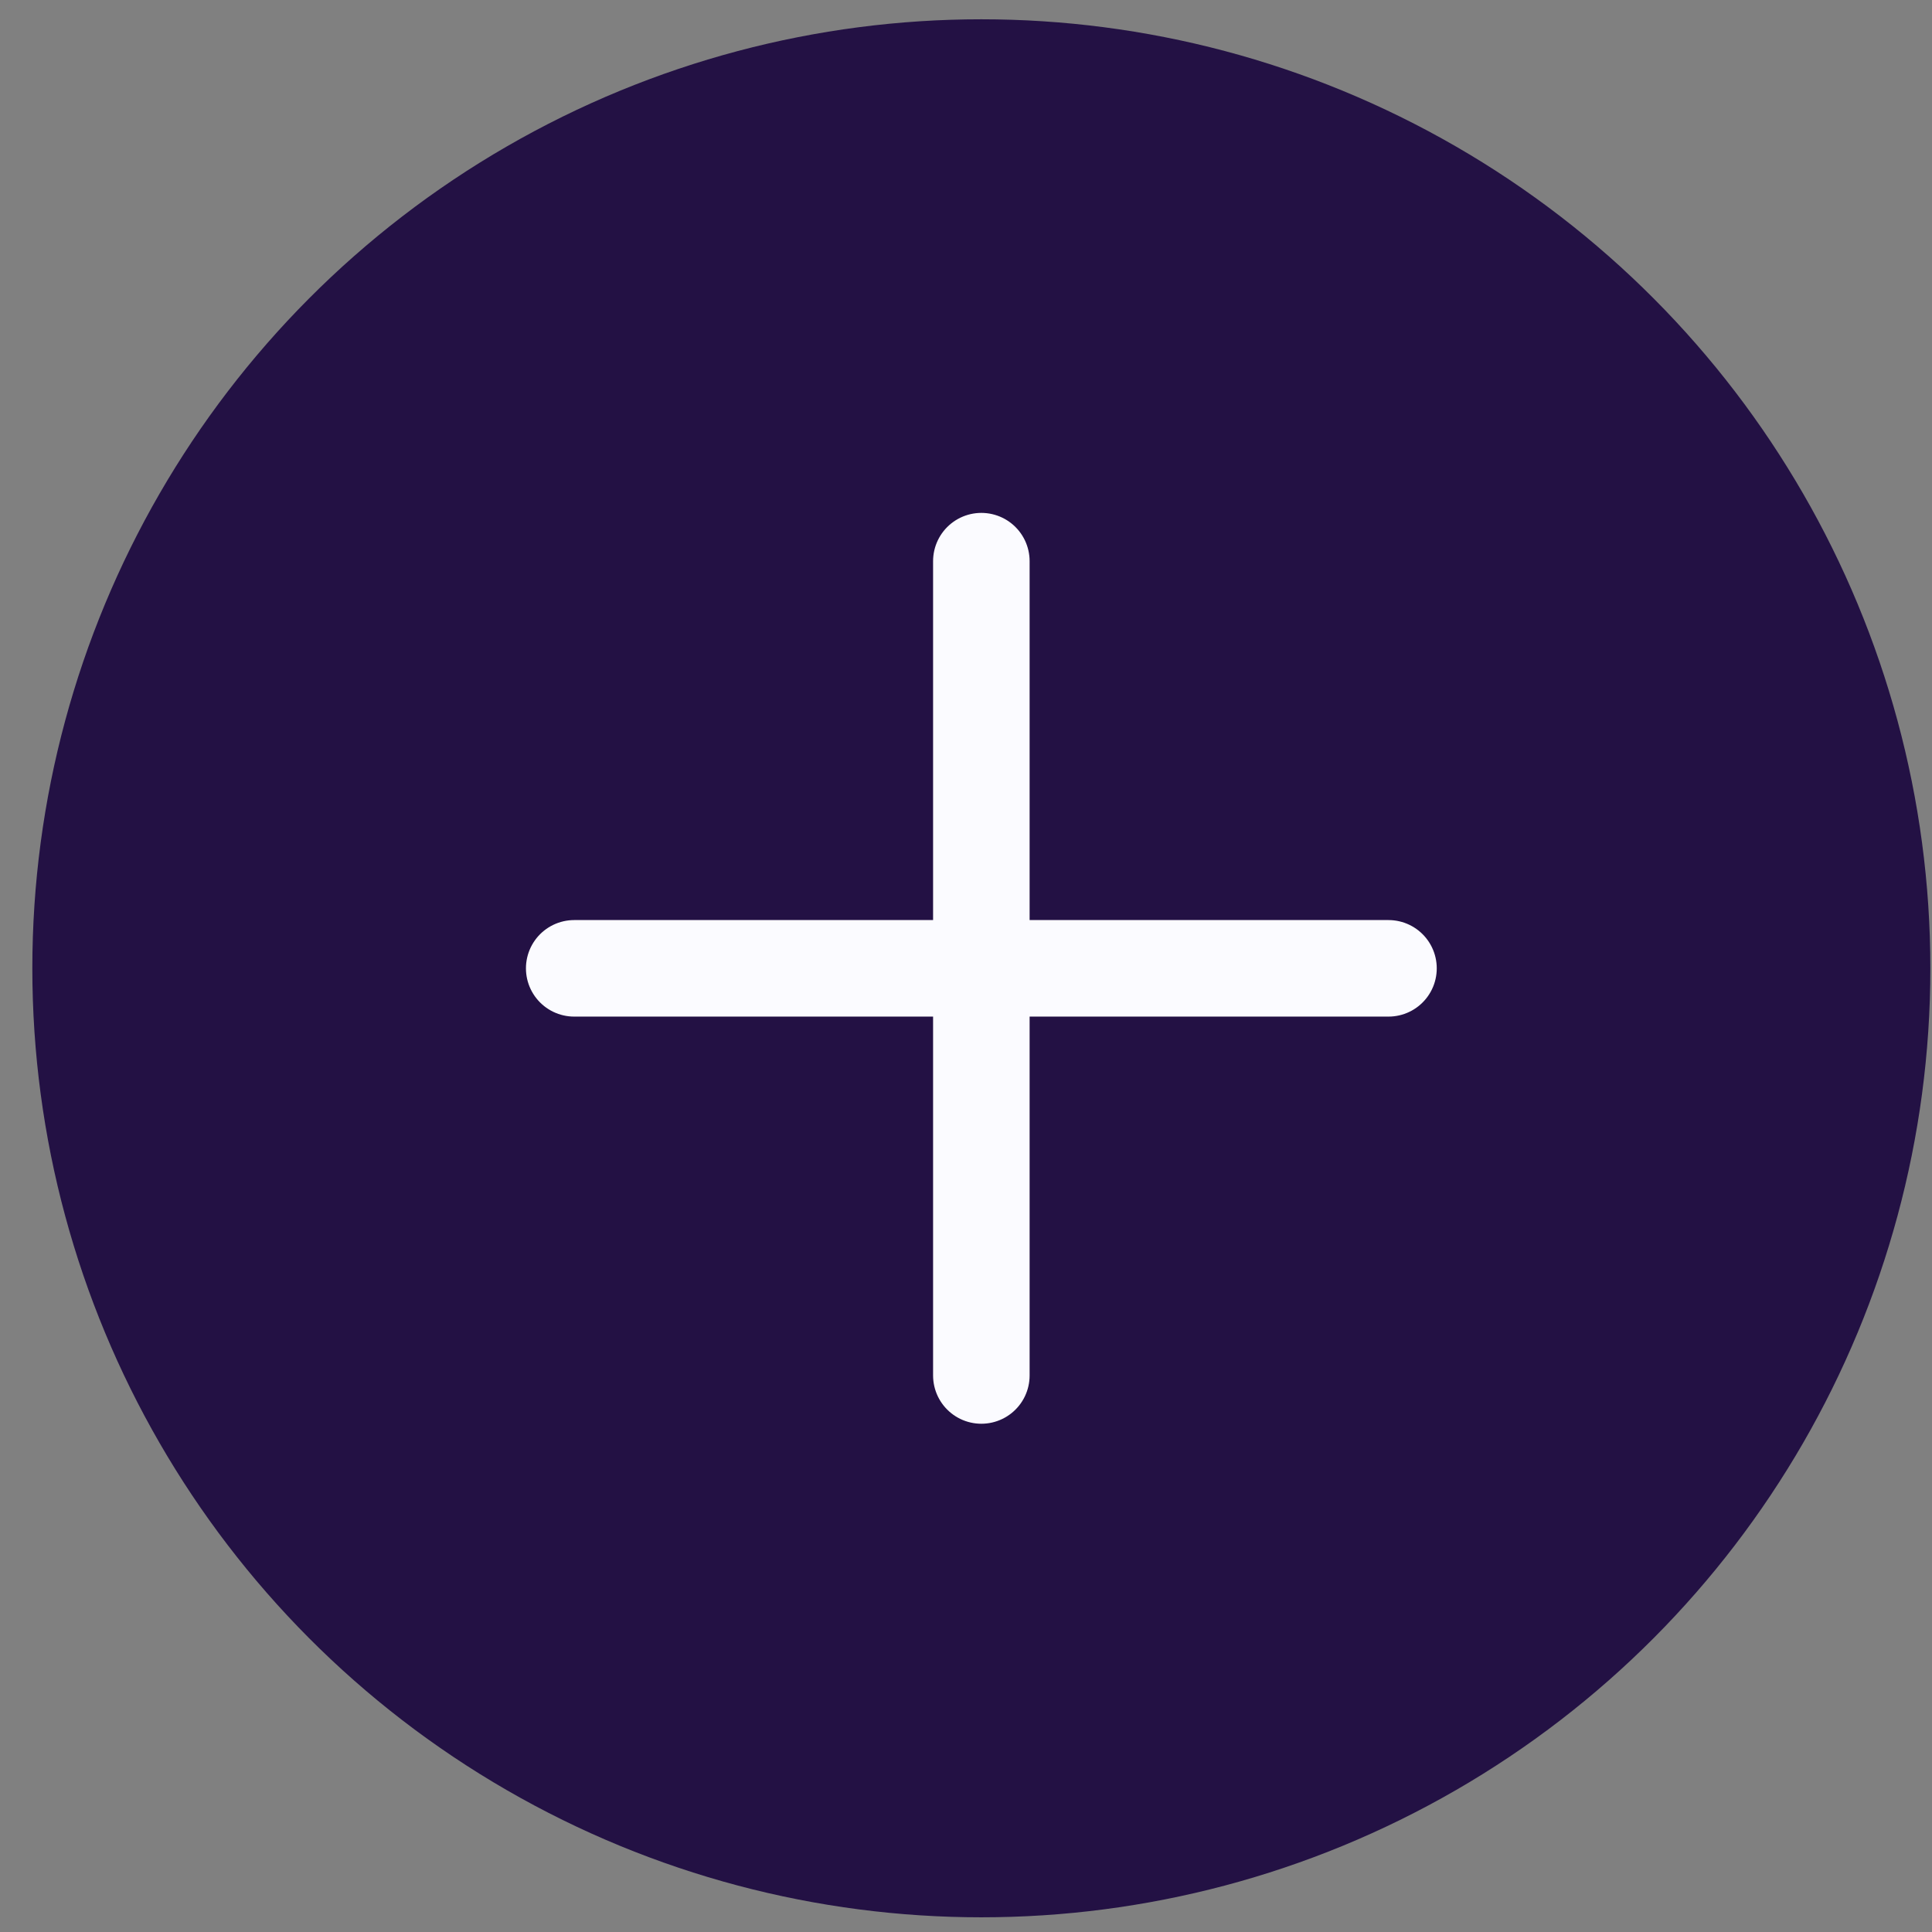
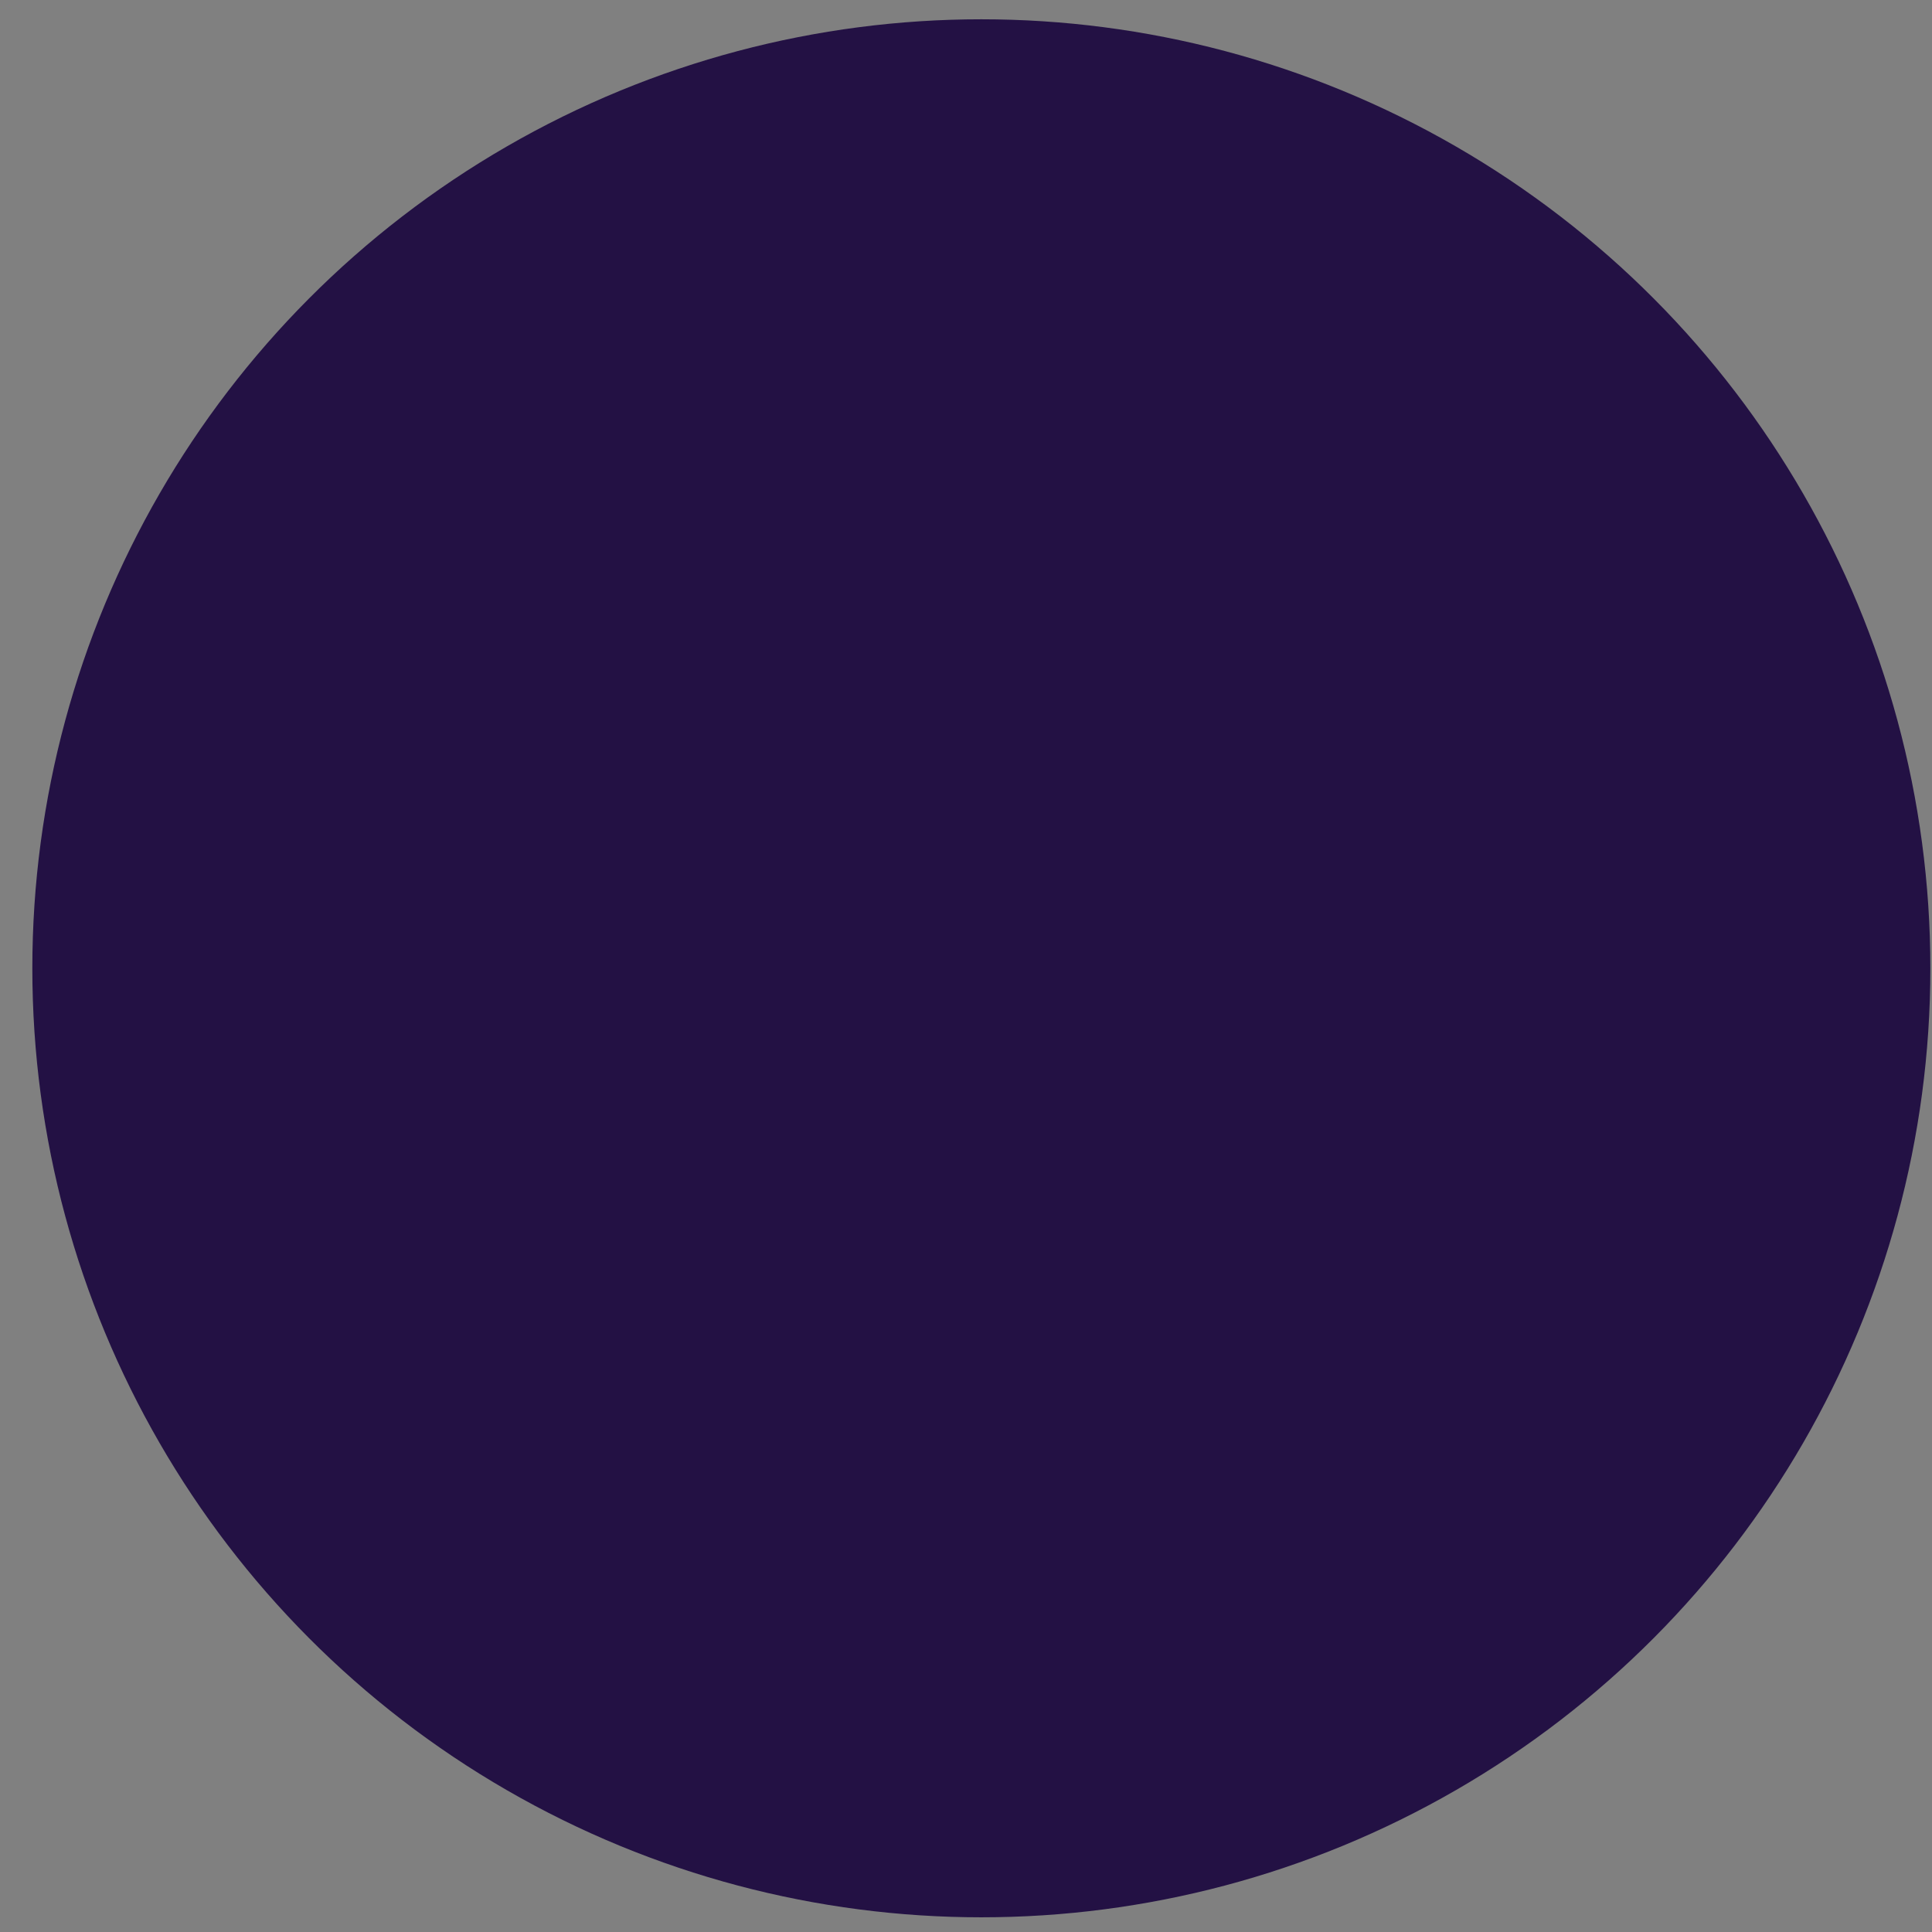
<svg xmlns="http://www.w3.org/2000/svg" width="53" height="53" viewBox="0 0 53 53" fill="none">
  <rect x="0" y="0" width="53" height="53" fill="#808080" stroke="none" />
  <circle cx="26.921" cy="26.563" r="26.034" fill="#231144" />
-   <path d="M26.921 15.394V37.733" stroke="#FBFBFF" stroke-width="2.648" stroke-linecap="round" stroke-linejoin="round" />
-   <path d="M38.09 26.564H15.752" stroke="#FBFBFF" stroke-width="2.648" stroke-linecap="round" stroke-linejoin="round" />
</svg>